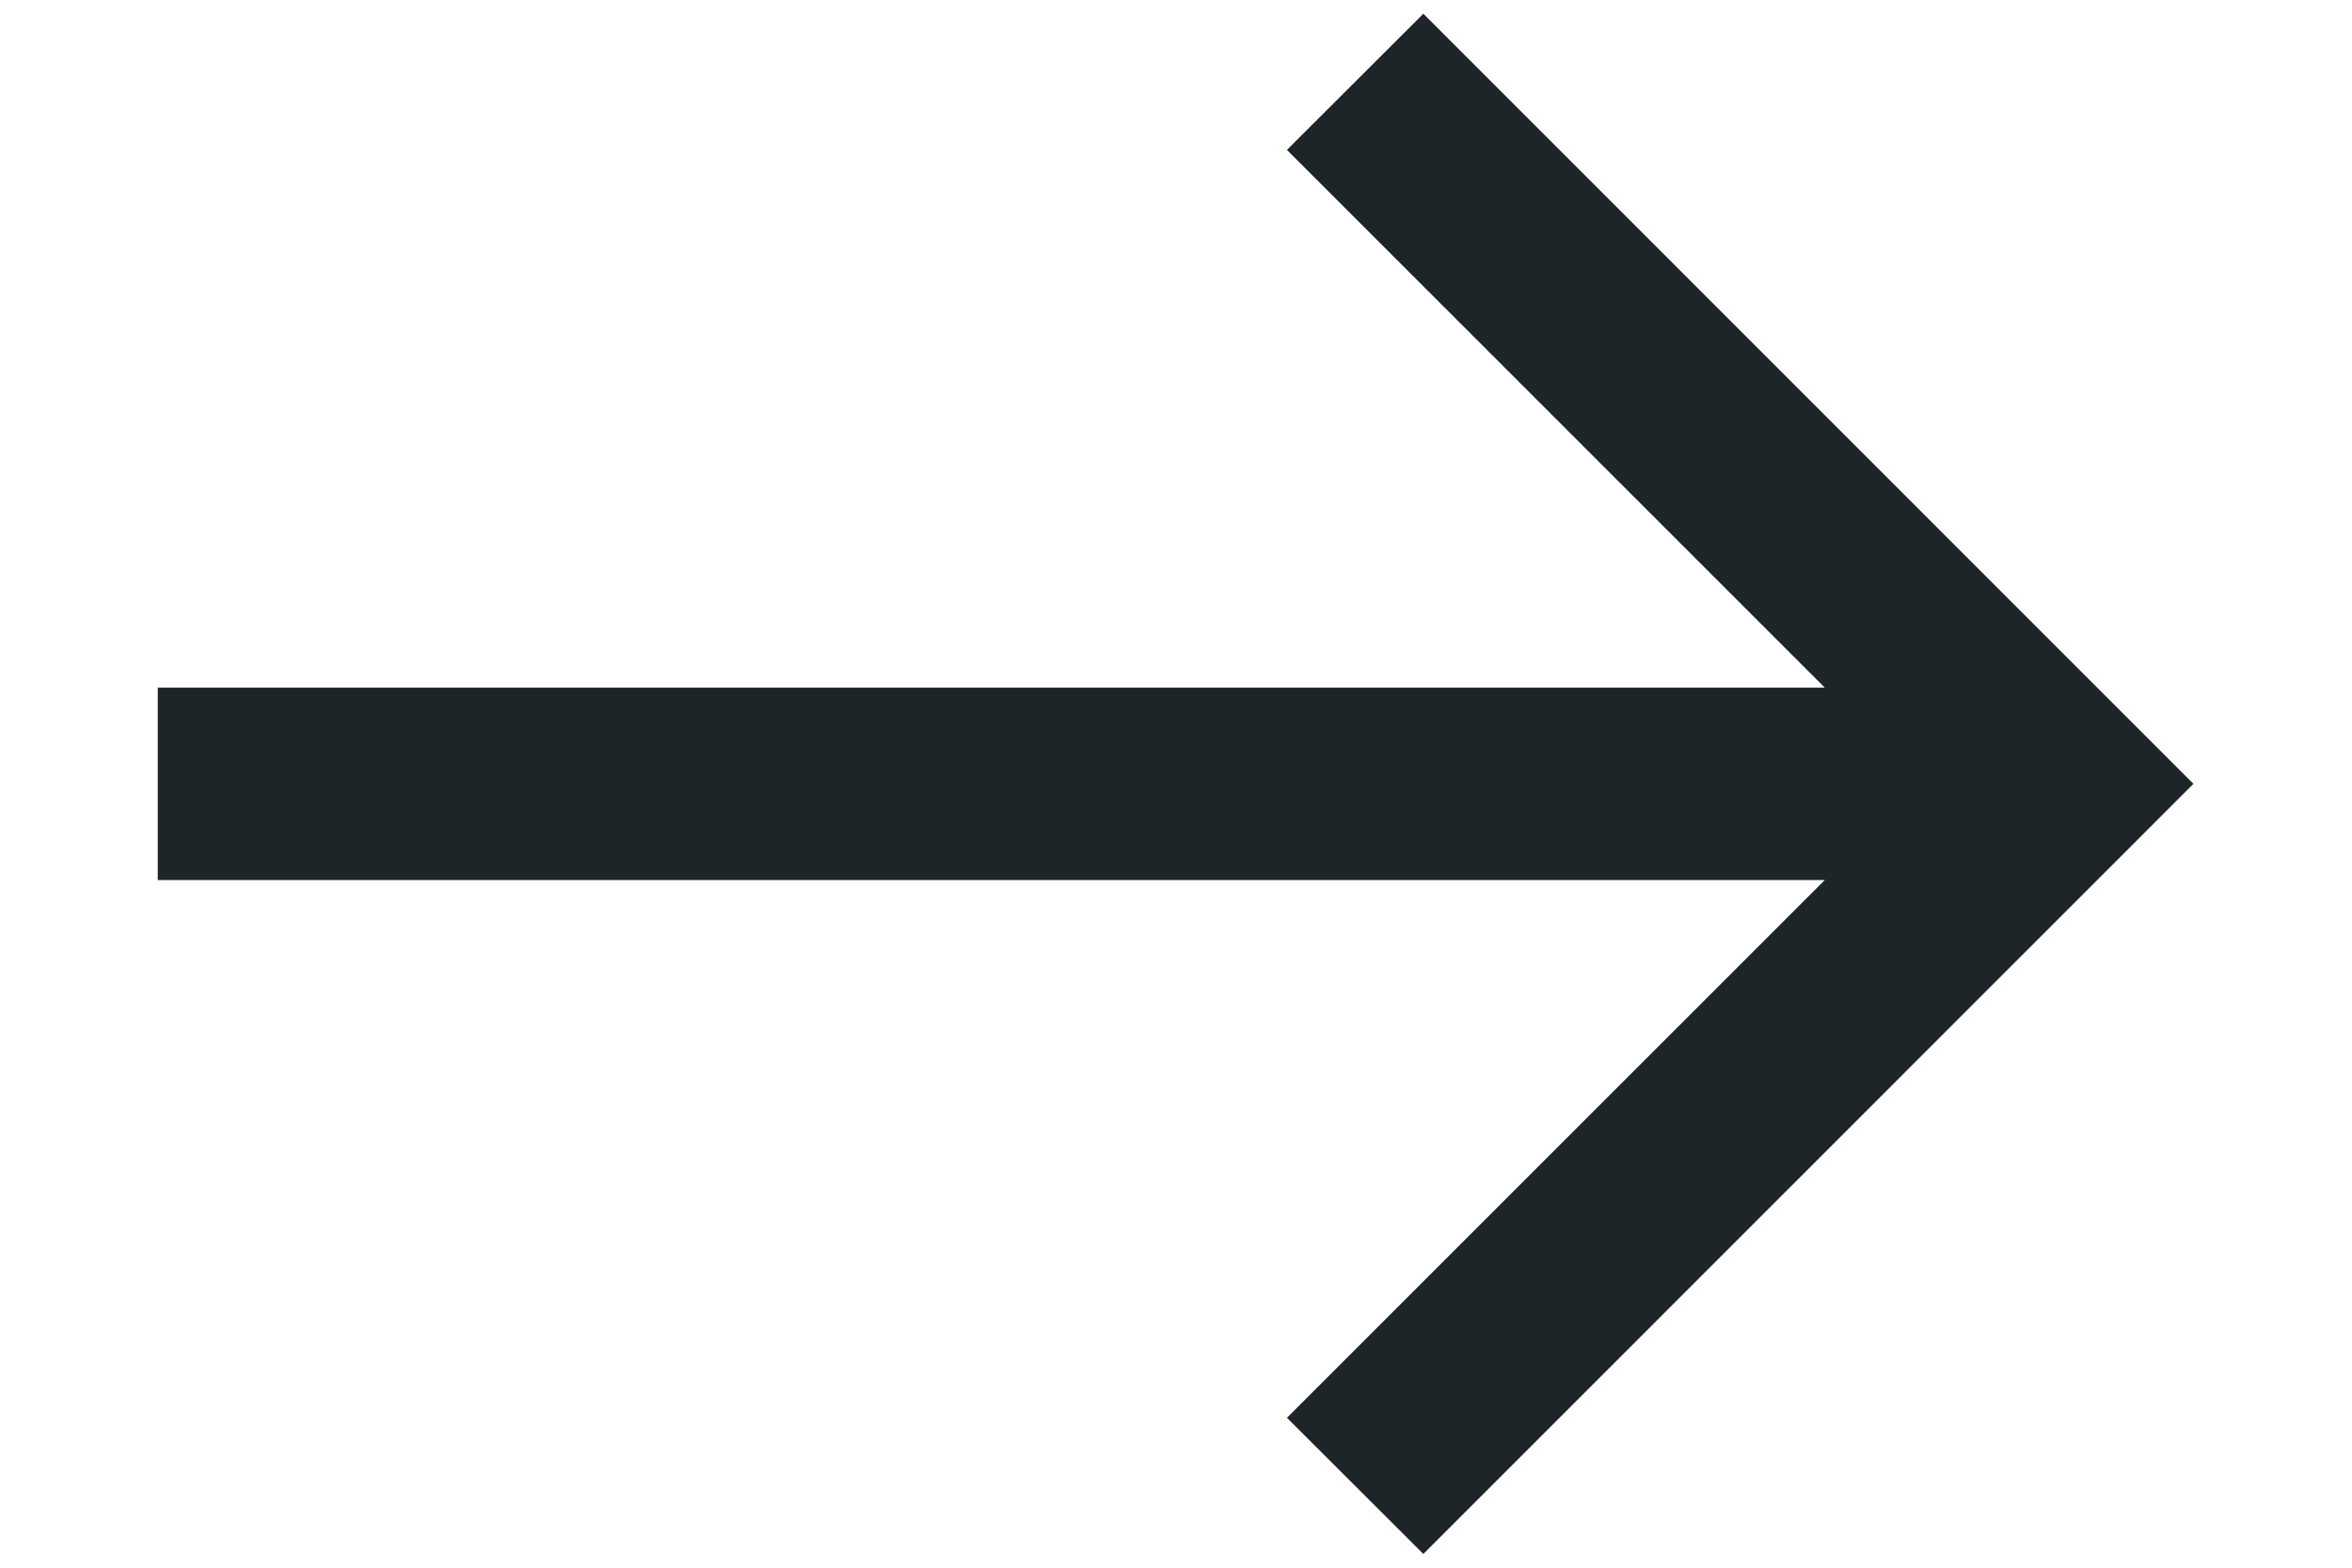
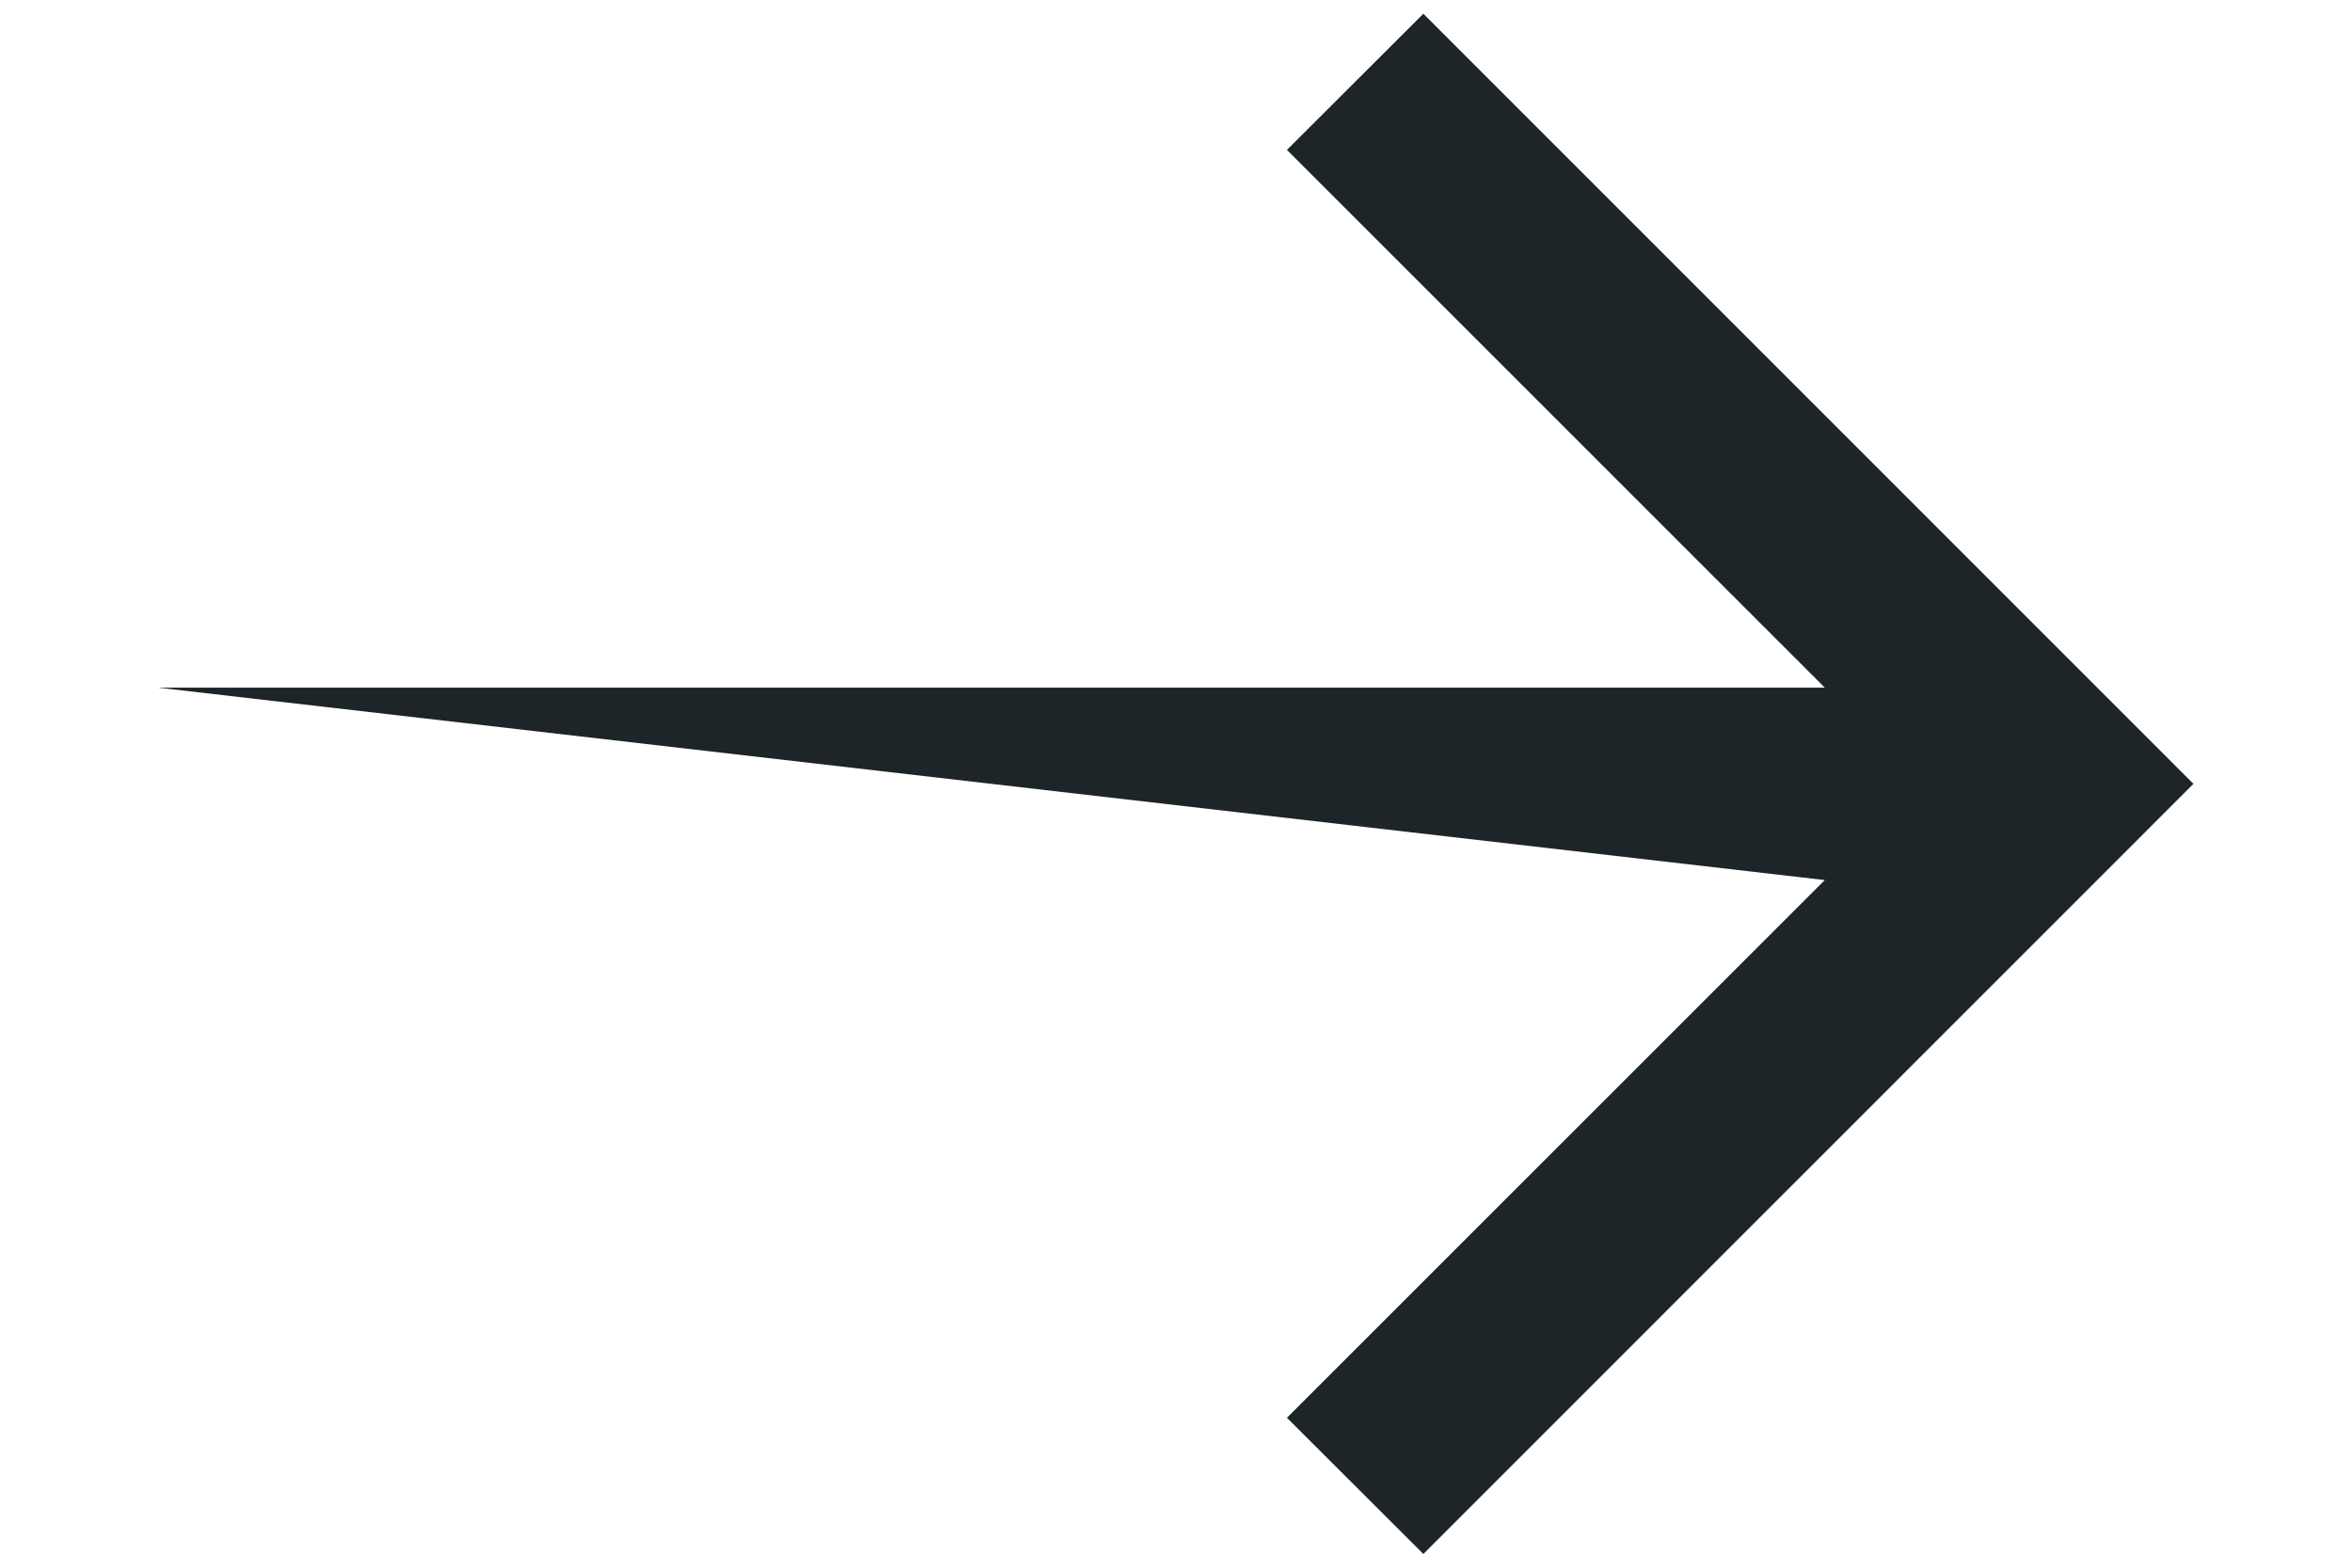
<svg xmlns="http://www.w3.org/2000/svg" width="12" height="8" viewBox="0 0 12 8" fill="none">
-   <path d="M7.262 0.07L6.566 0.765L9.31 3.509L0.805 3.509L0.805 4.491L9.31 4.491L6.566 7.235L7.262 7.93L11.191 4L7.262 0.07Z" fill="#1E2529" />
+   <path d="M7.262 0.07L6.566 0.765L9.31 3.509L0.805 3.509L9.31 4.491L6.566 7.235L7.262 7.93L11.191 4L7.262 0.07Z" fill="#1E2529" />
</svg>